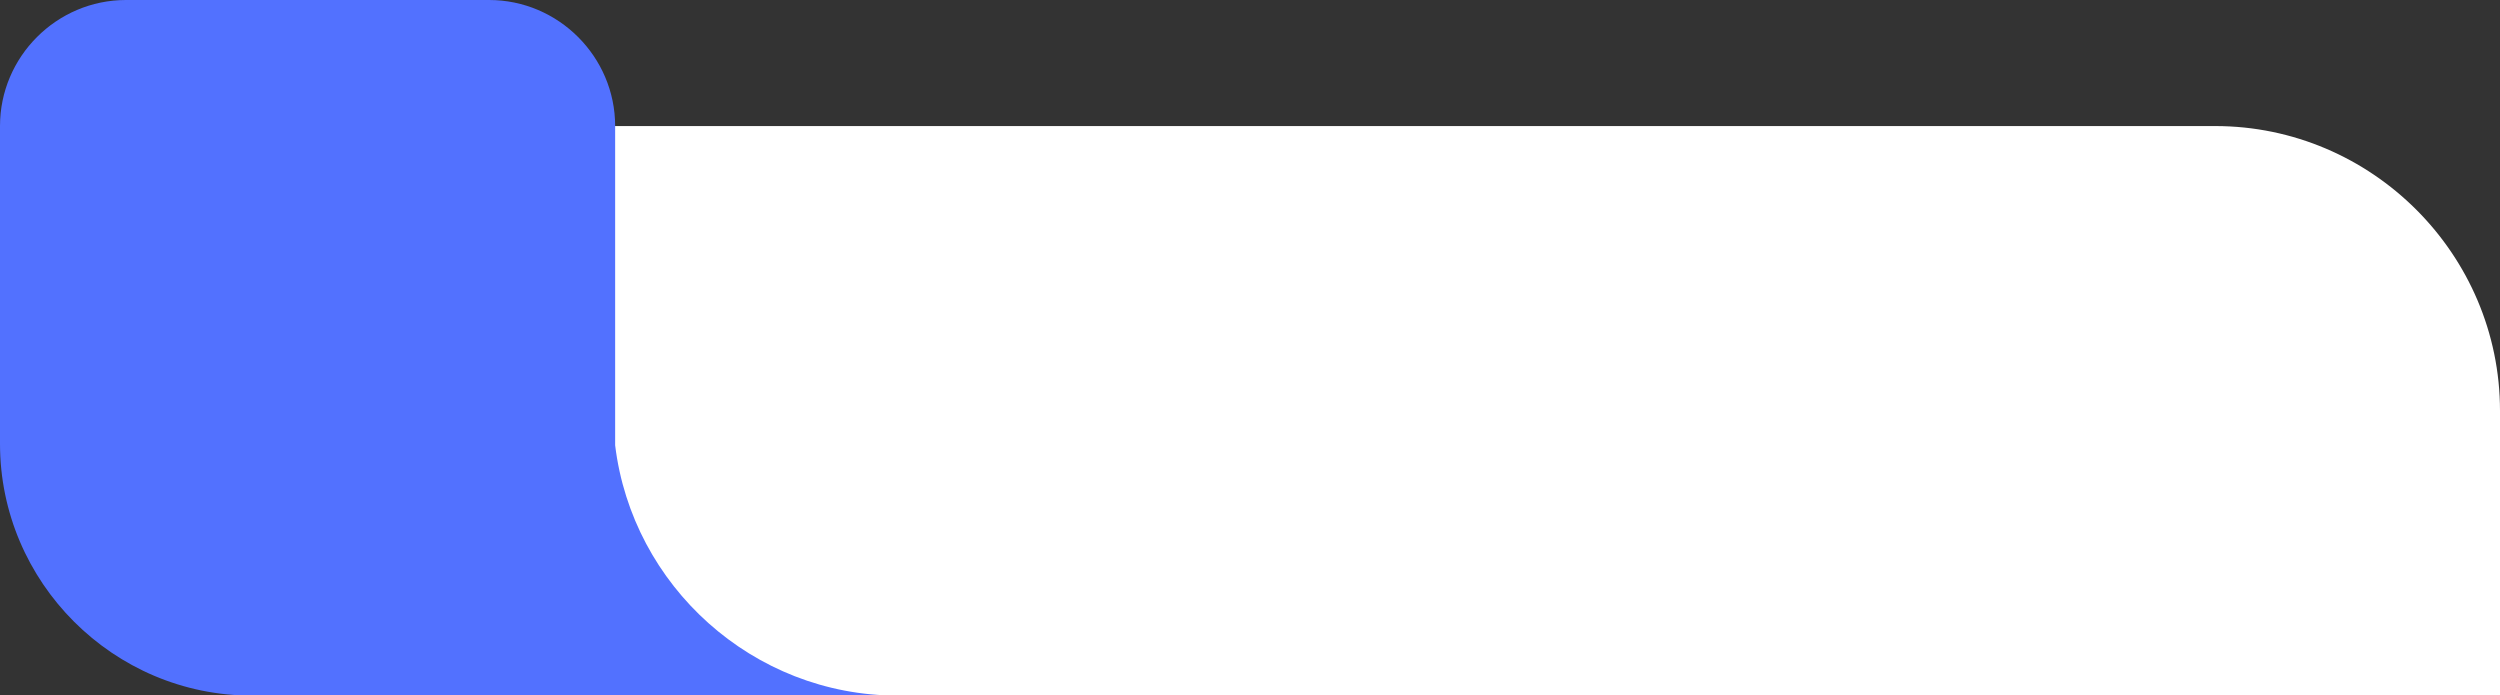
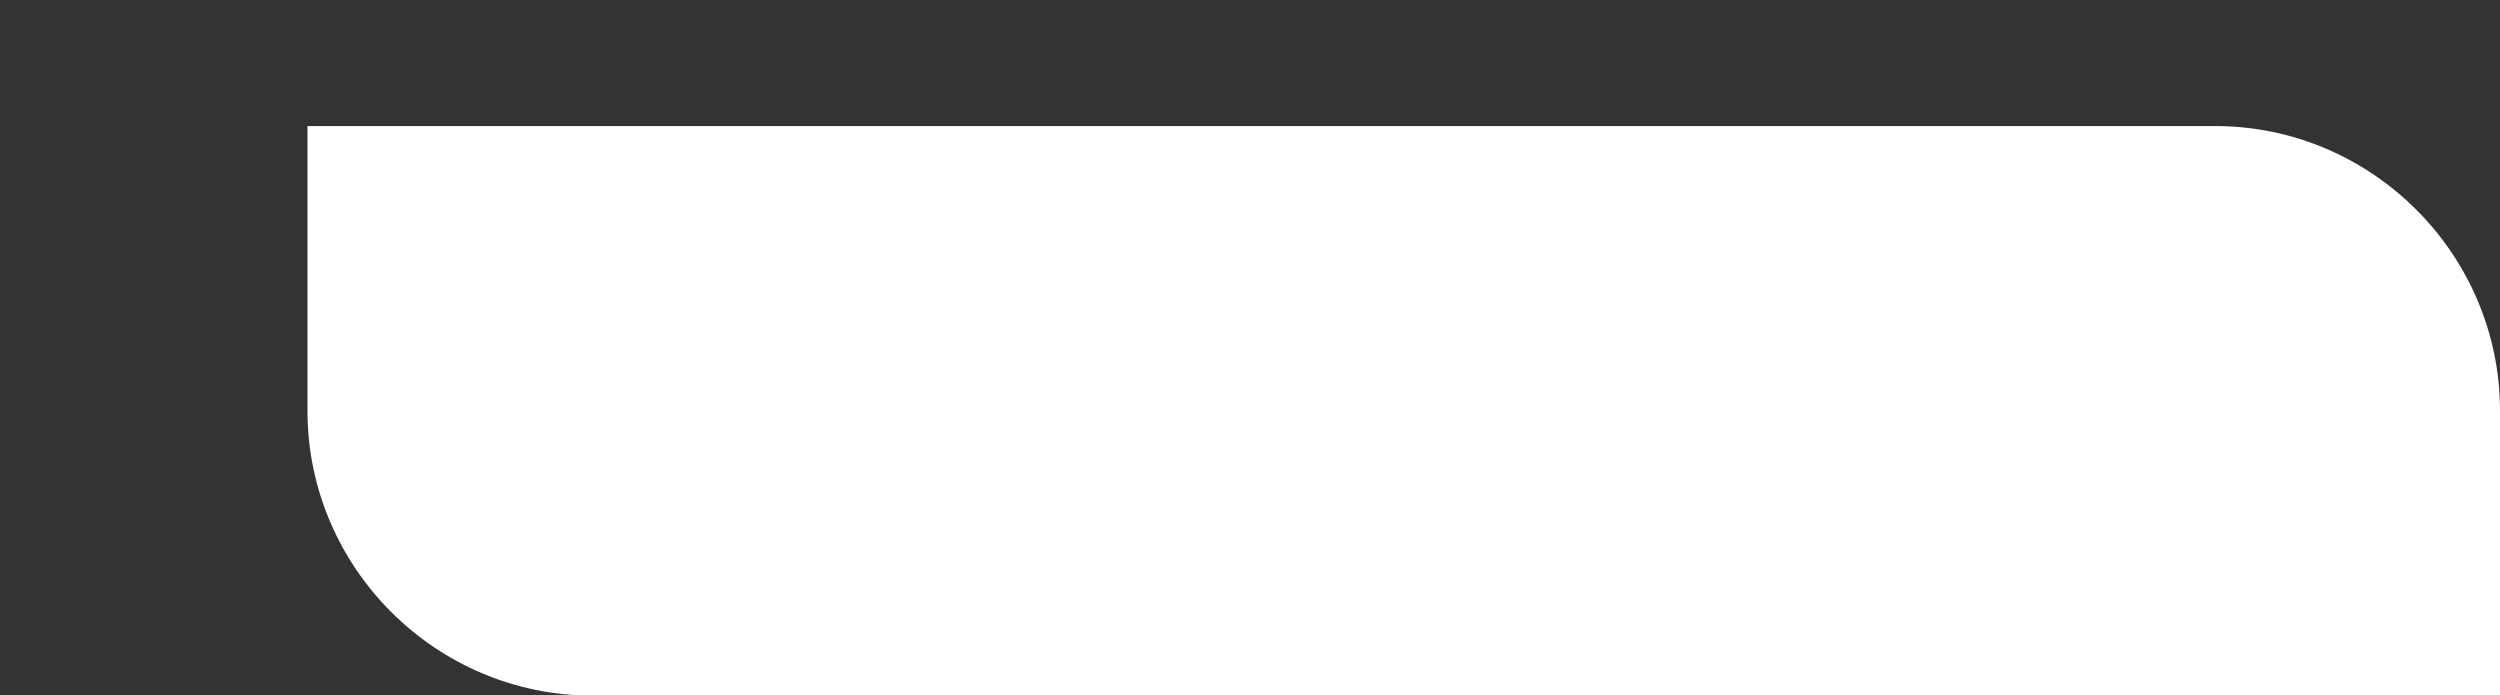
<svg xmlns="http://www.w3.org/2000/svg" clip-rule="evenodd" fill="#000000" fill-rule="evenodd" height="42.7" image-rendering="optimizeQuality" preserveAspectRatio="xMidYMid meet" shape-rendering="geometricPrecision" text-rendering="geometricPrecision" version="1" viewBox="0.0 0.0 153.5 42.7" width="153.5" zoomAndPan="magnify">
  <rect x="0.0" y="0.0" width="153.5" height="42.7" fill="#333333" stroke="none" />
  <g>
    <g id="change1_1">
      <path d="M18.88 7.74l117.13 0c9.62,0 17.49,7.87 17.49,17.49l0 17.48 -117.13 0c-9.62,0 -17.49,-7.87 -17.49,-17.48l0 -17.49z" fill="#ffffff" />
    </g>
    <g id="change2_1">
-       <path d="M7.74 0l22.29 0c4.25,0 7.74,3.48 7.74,7.74l0 19.6c1.05,8.63 8.45,15.37 17.35,15.37l-17.35 0 -22.31 0c-8.5,0 -15.46,-6.96 -15.46,-15.46l0 -19.51c0,-4.26 3.48,-7.74 7.74,-7.74z" fill="#5271ff" />
-     </g>
+       </g>
  </g>
</svg>